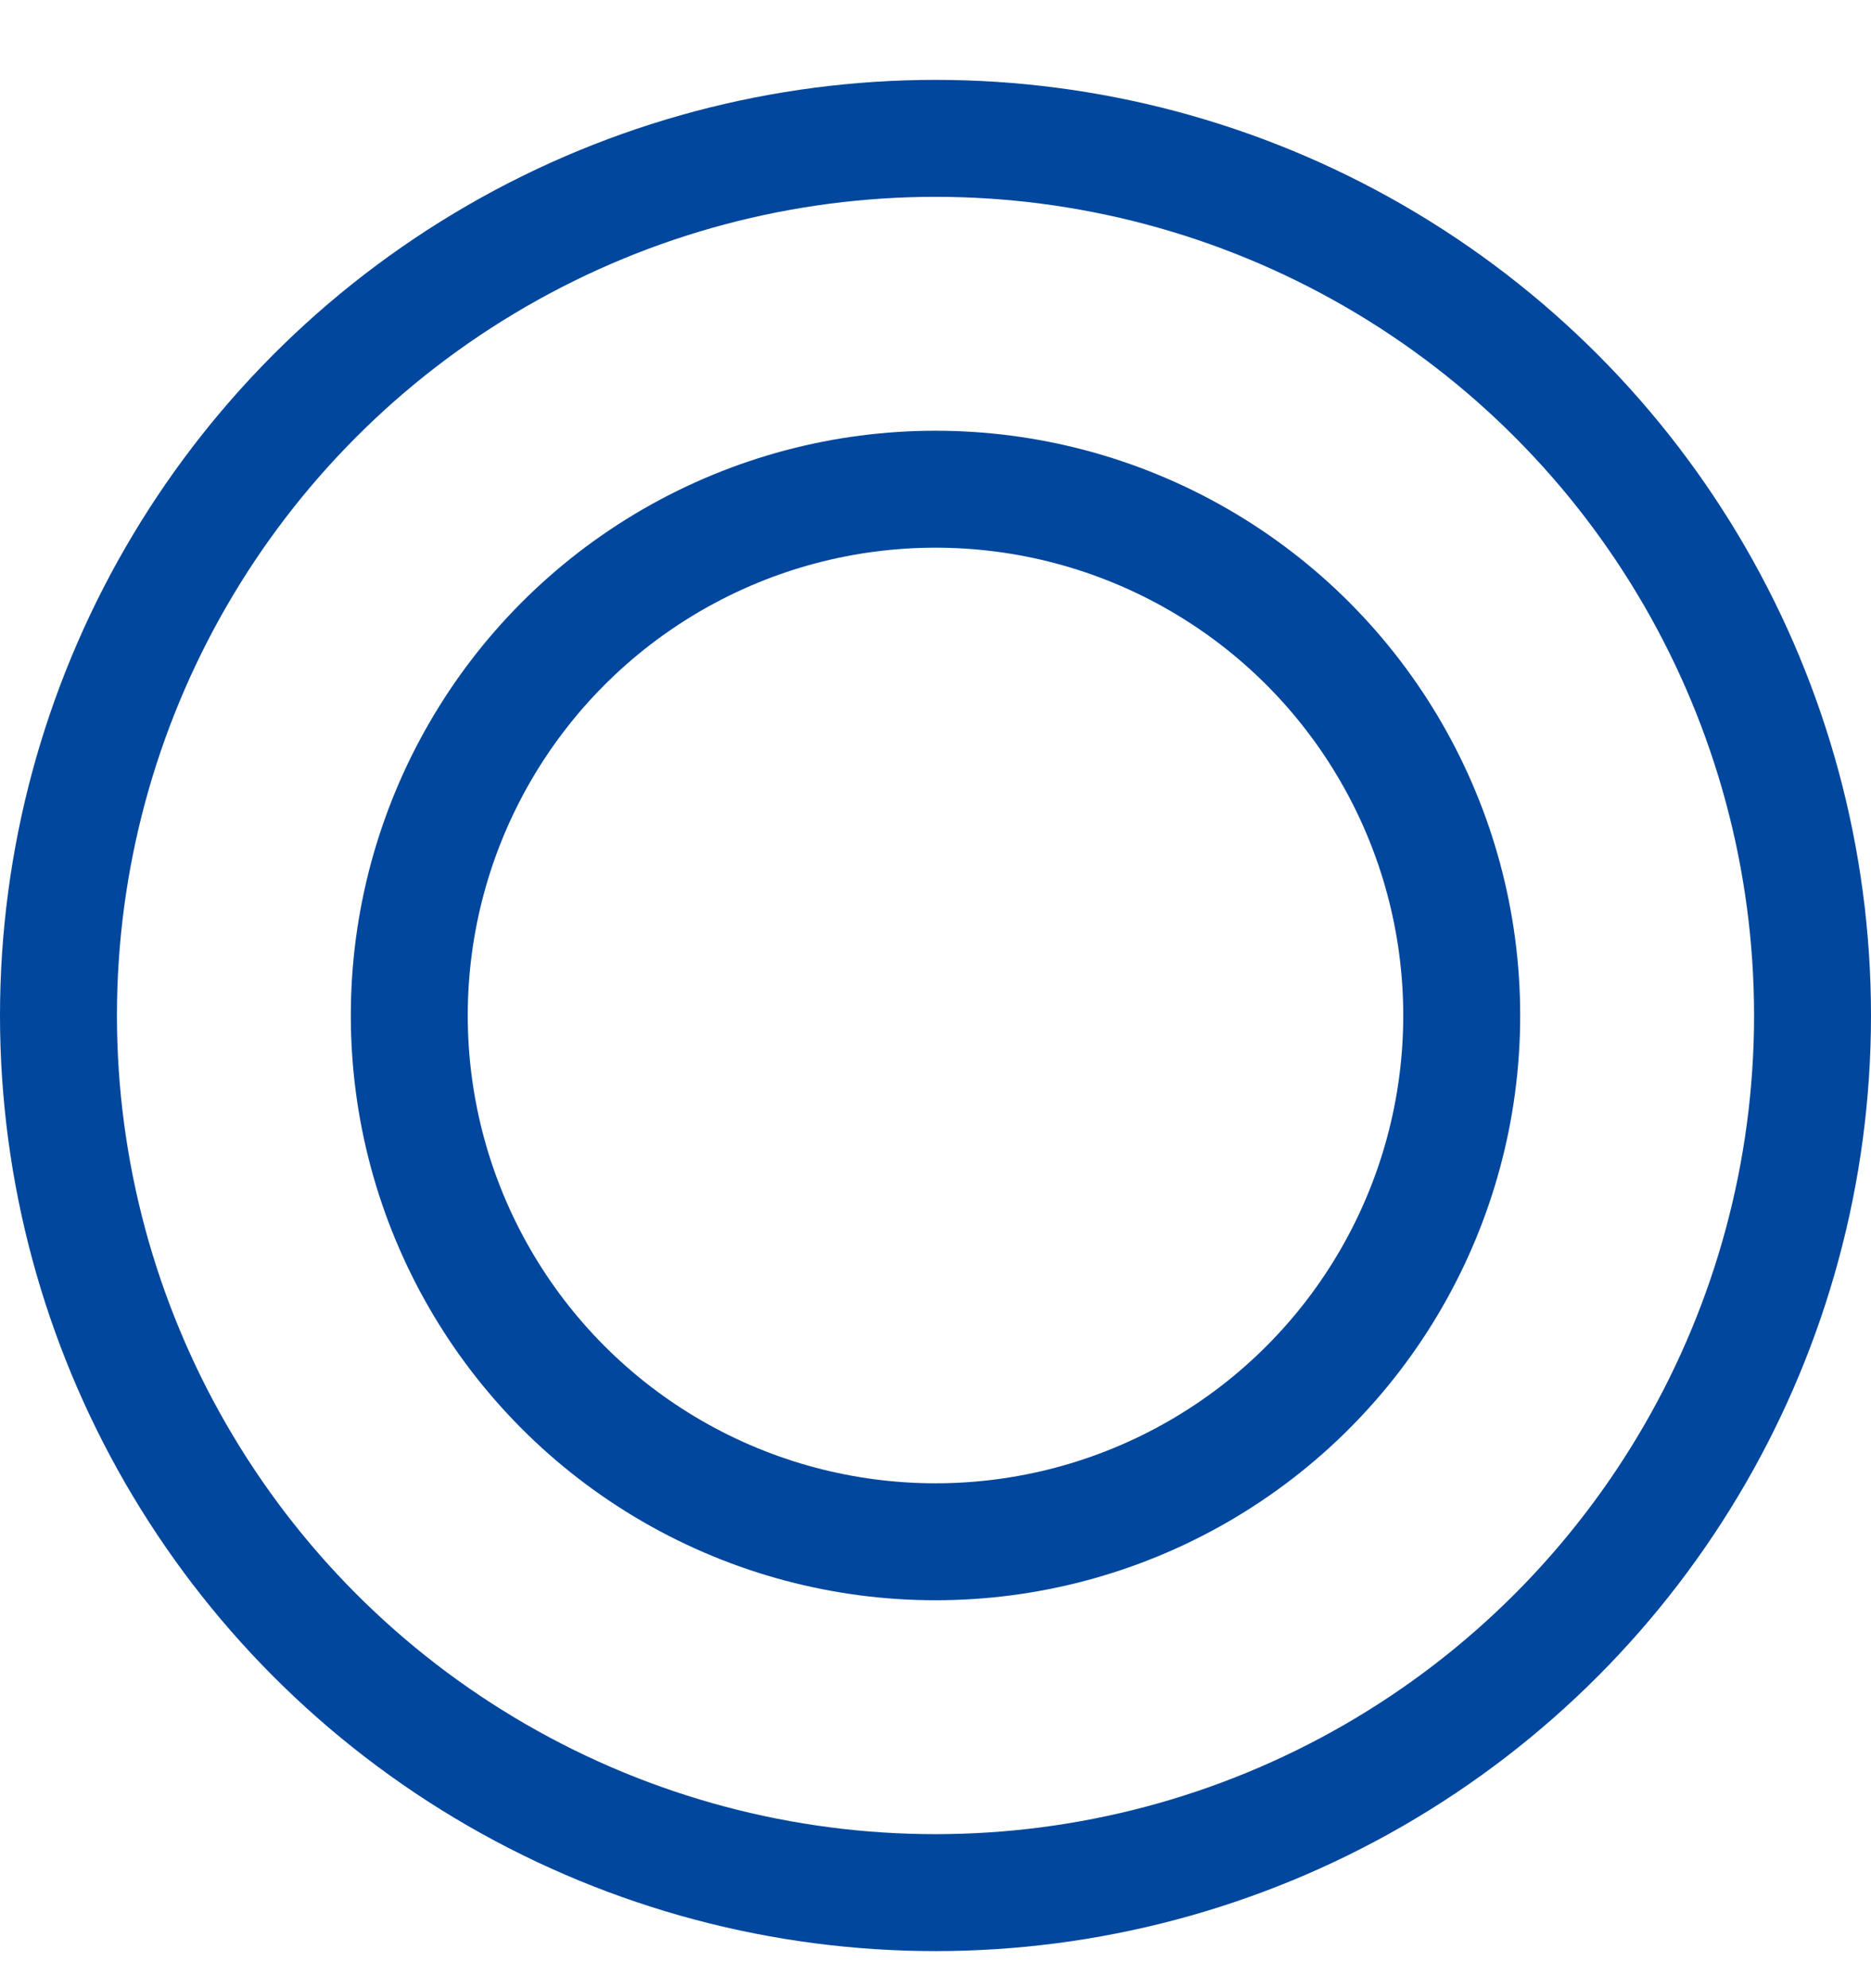
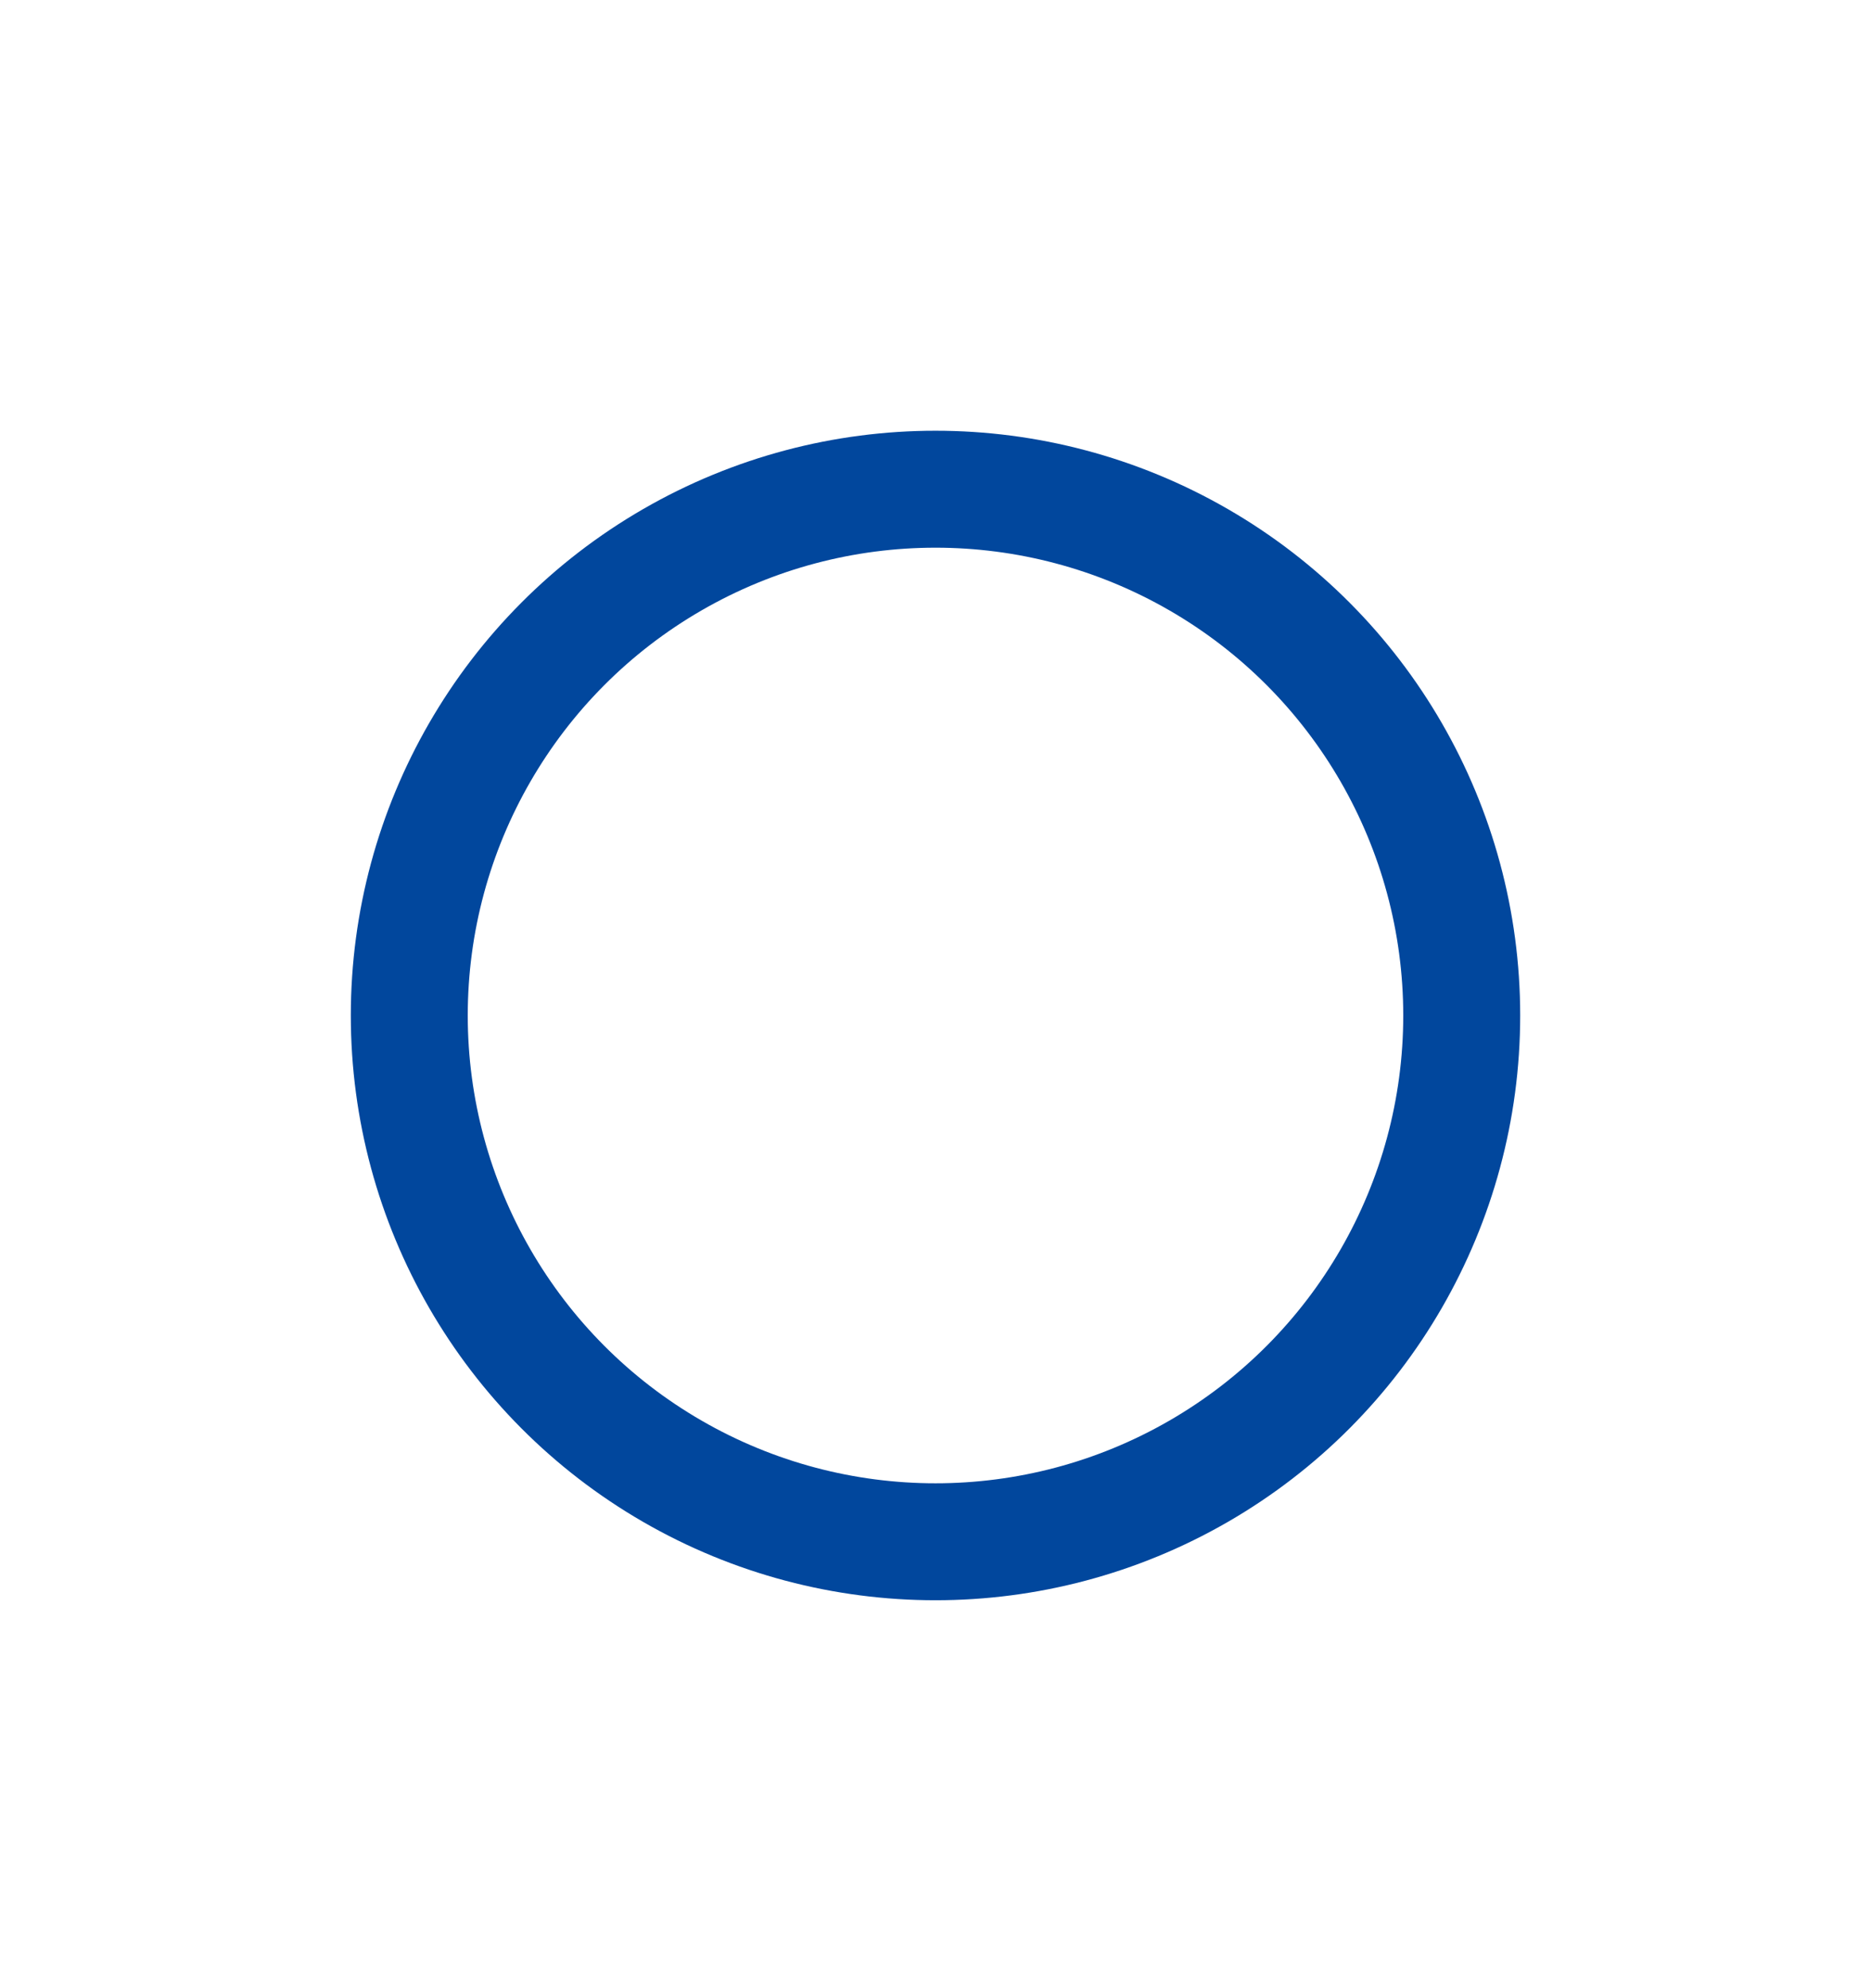
<svg xmlns="http://www.w3.org/2000/svg" width="16" height="17" viewBox="0 0 16 17" fill="none">
-   <circle cx="8" cy="8.683" r="7.5" stroke="#01479D" />
  <circle cx="8" cy="8.683" r="4.5" stroke="#01479D" />
</svg>